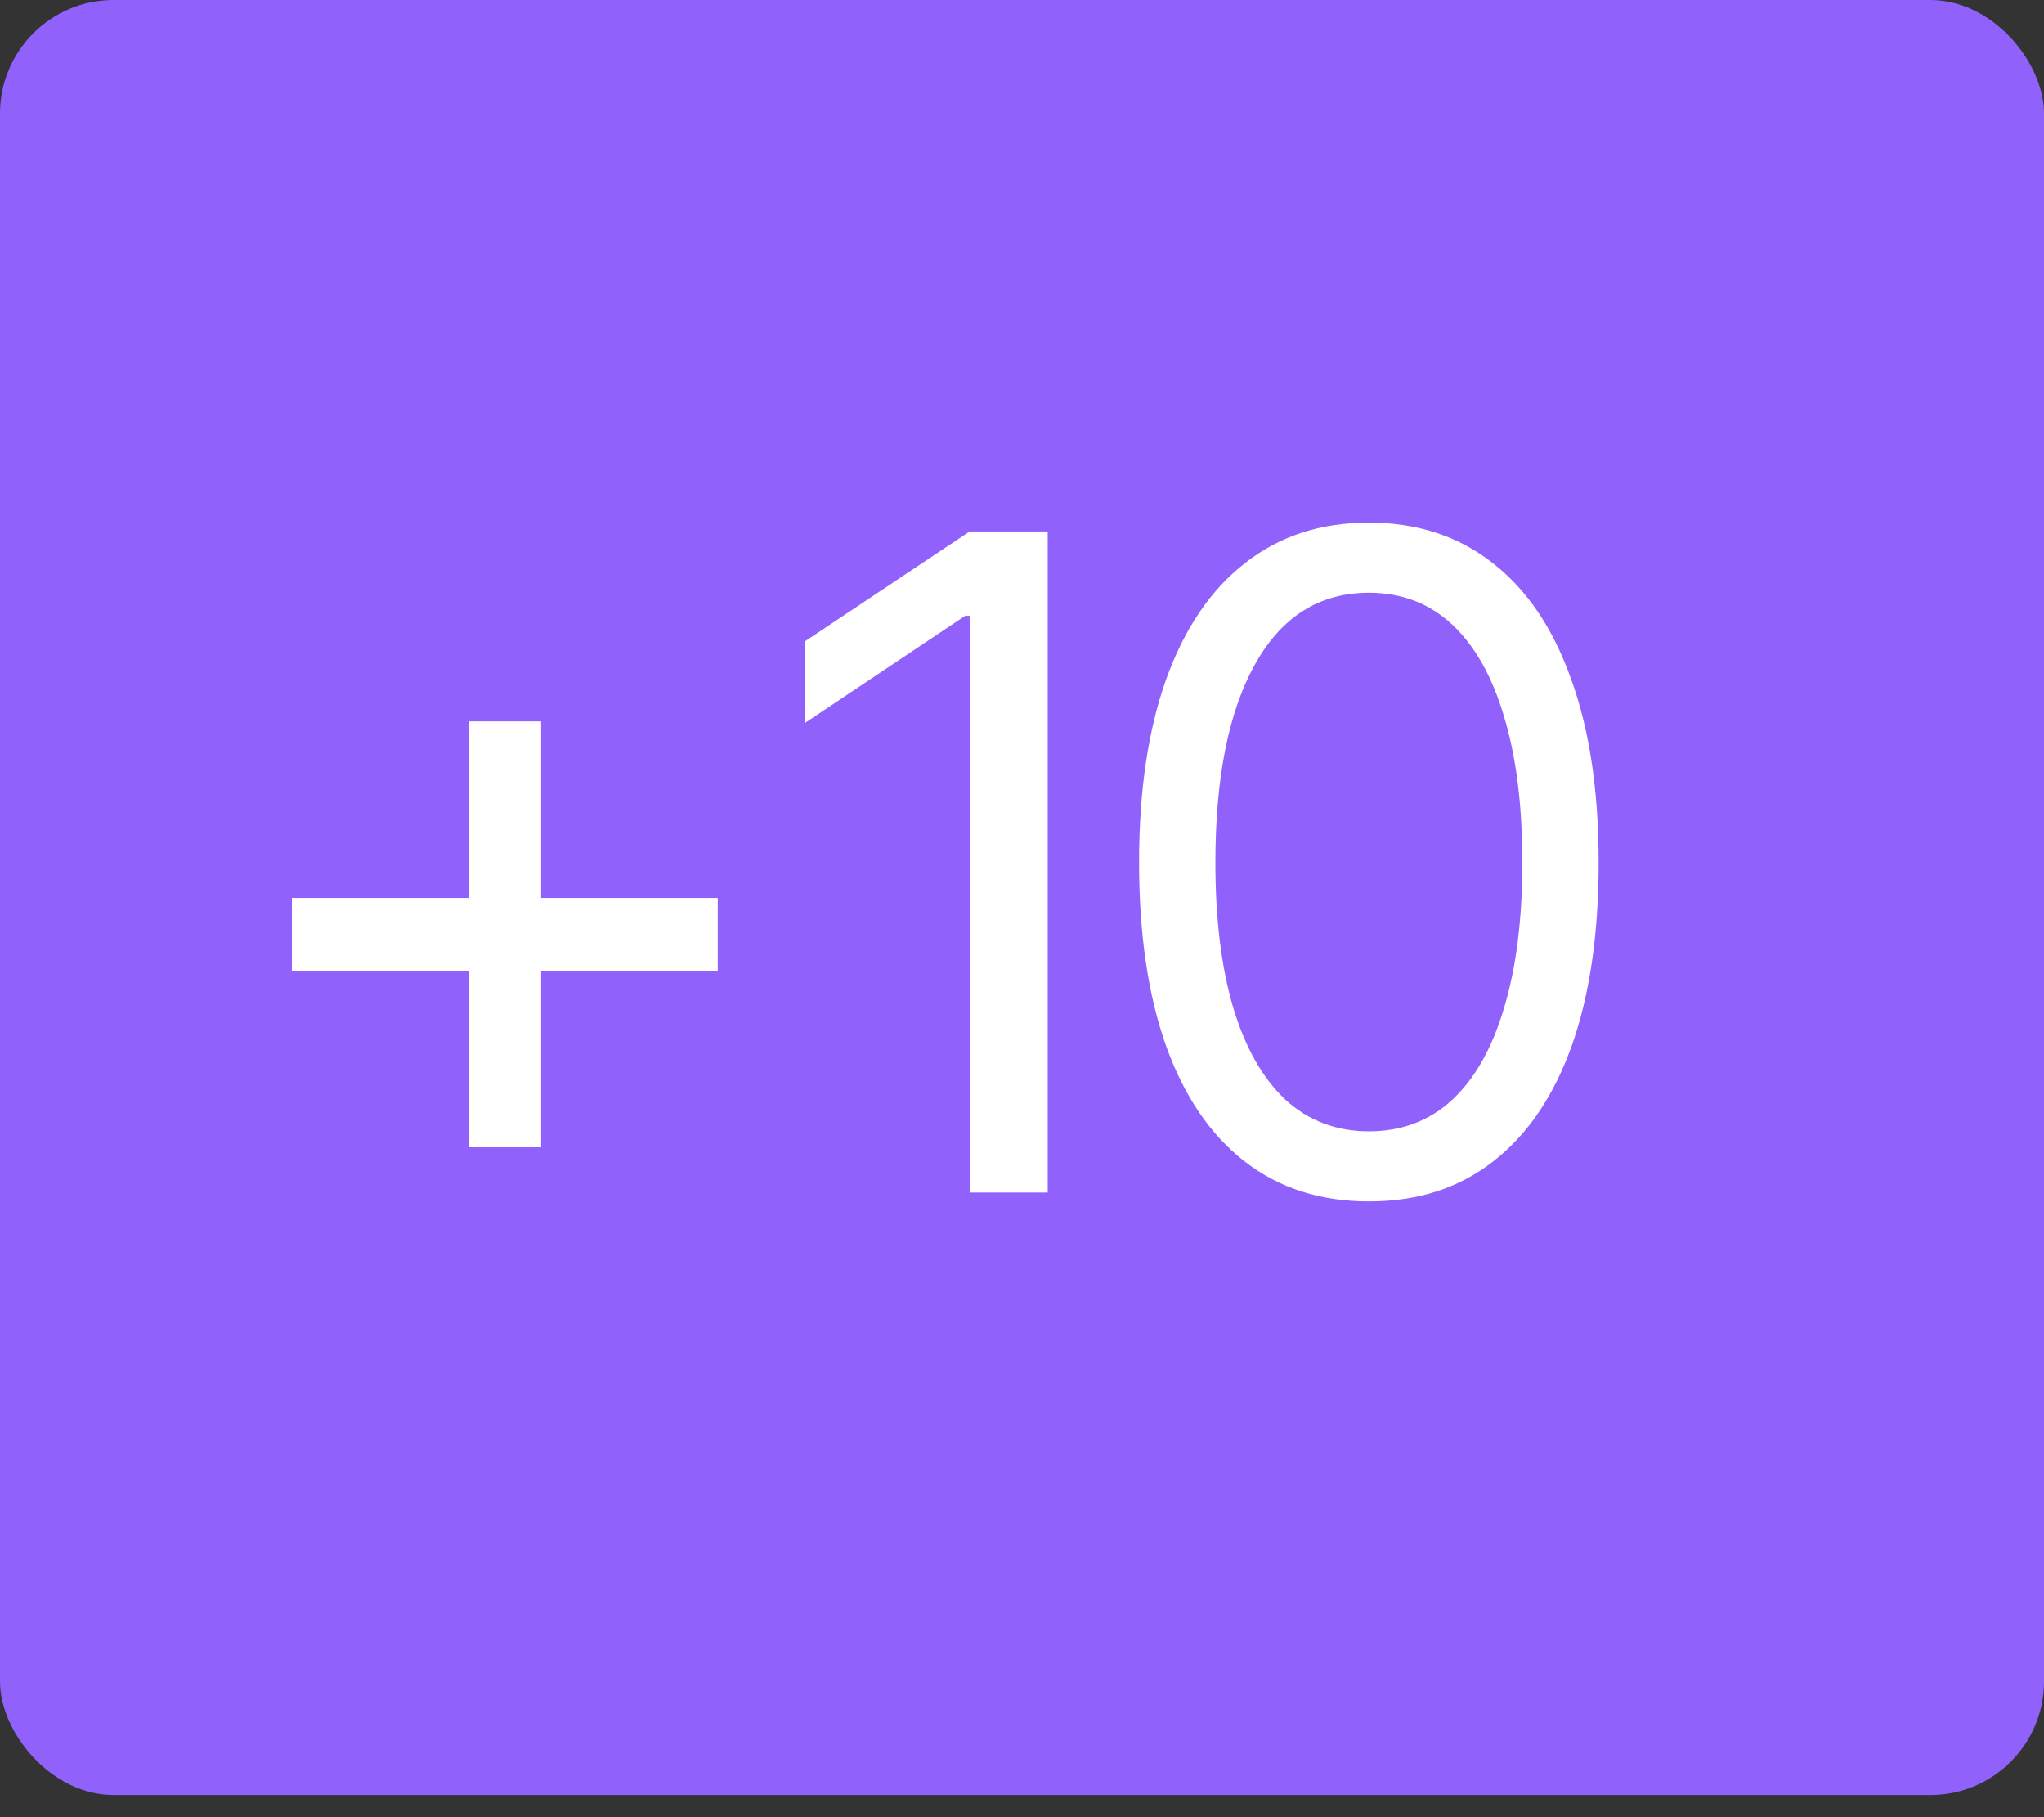
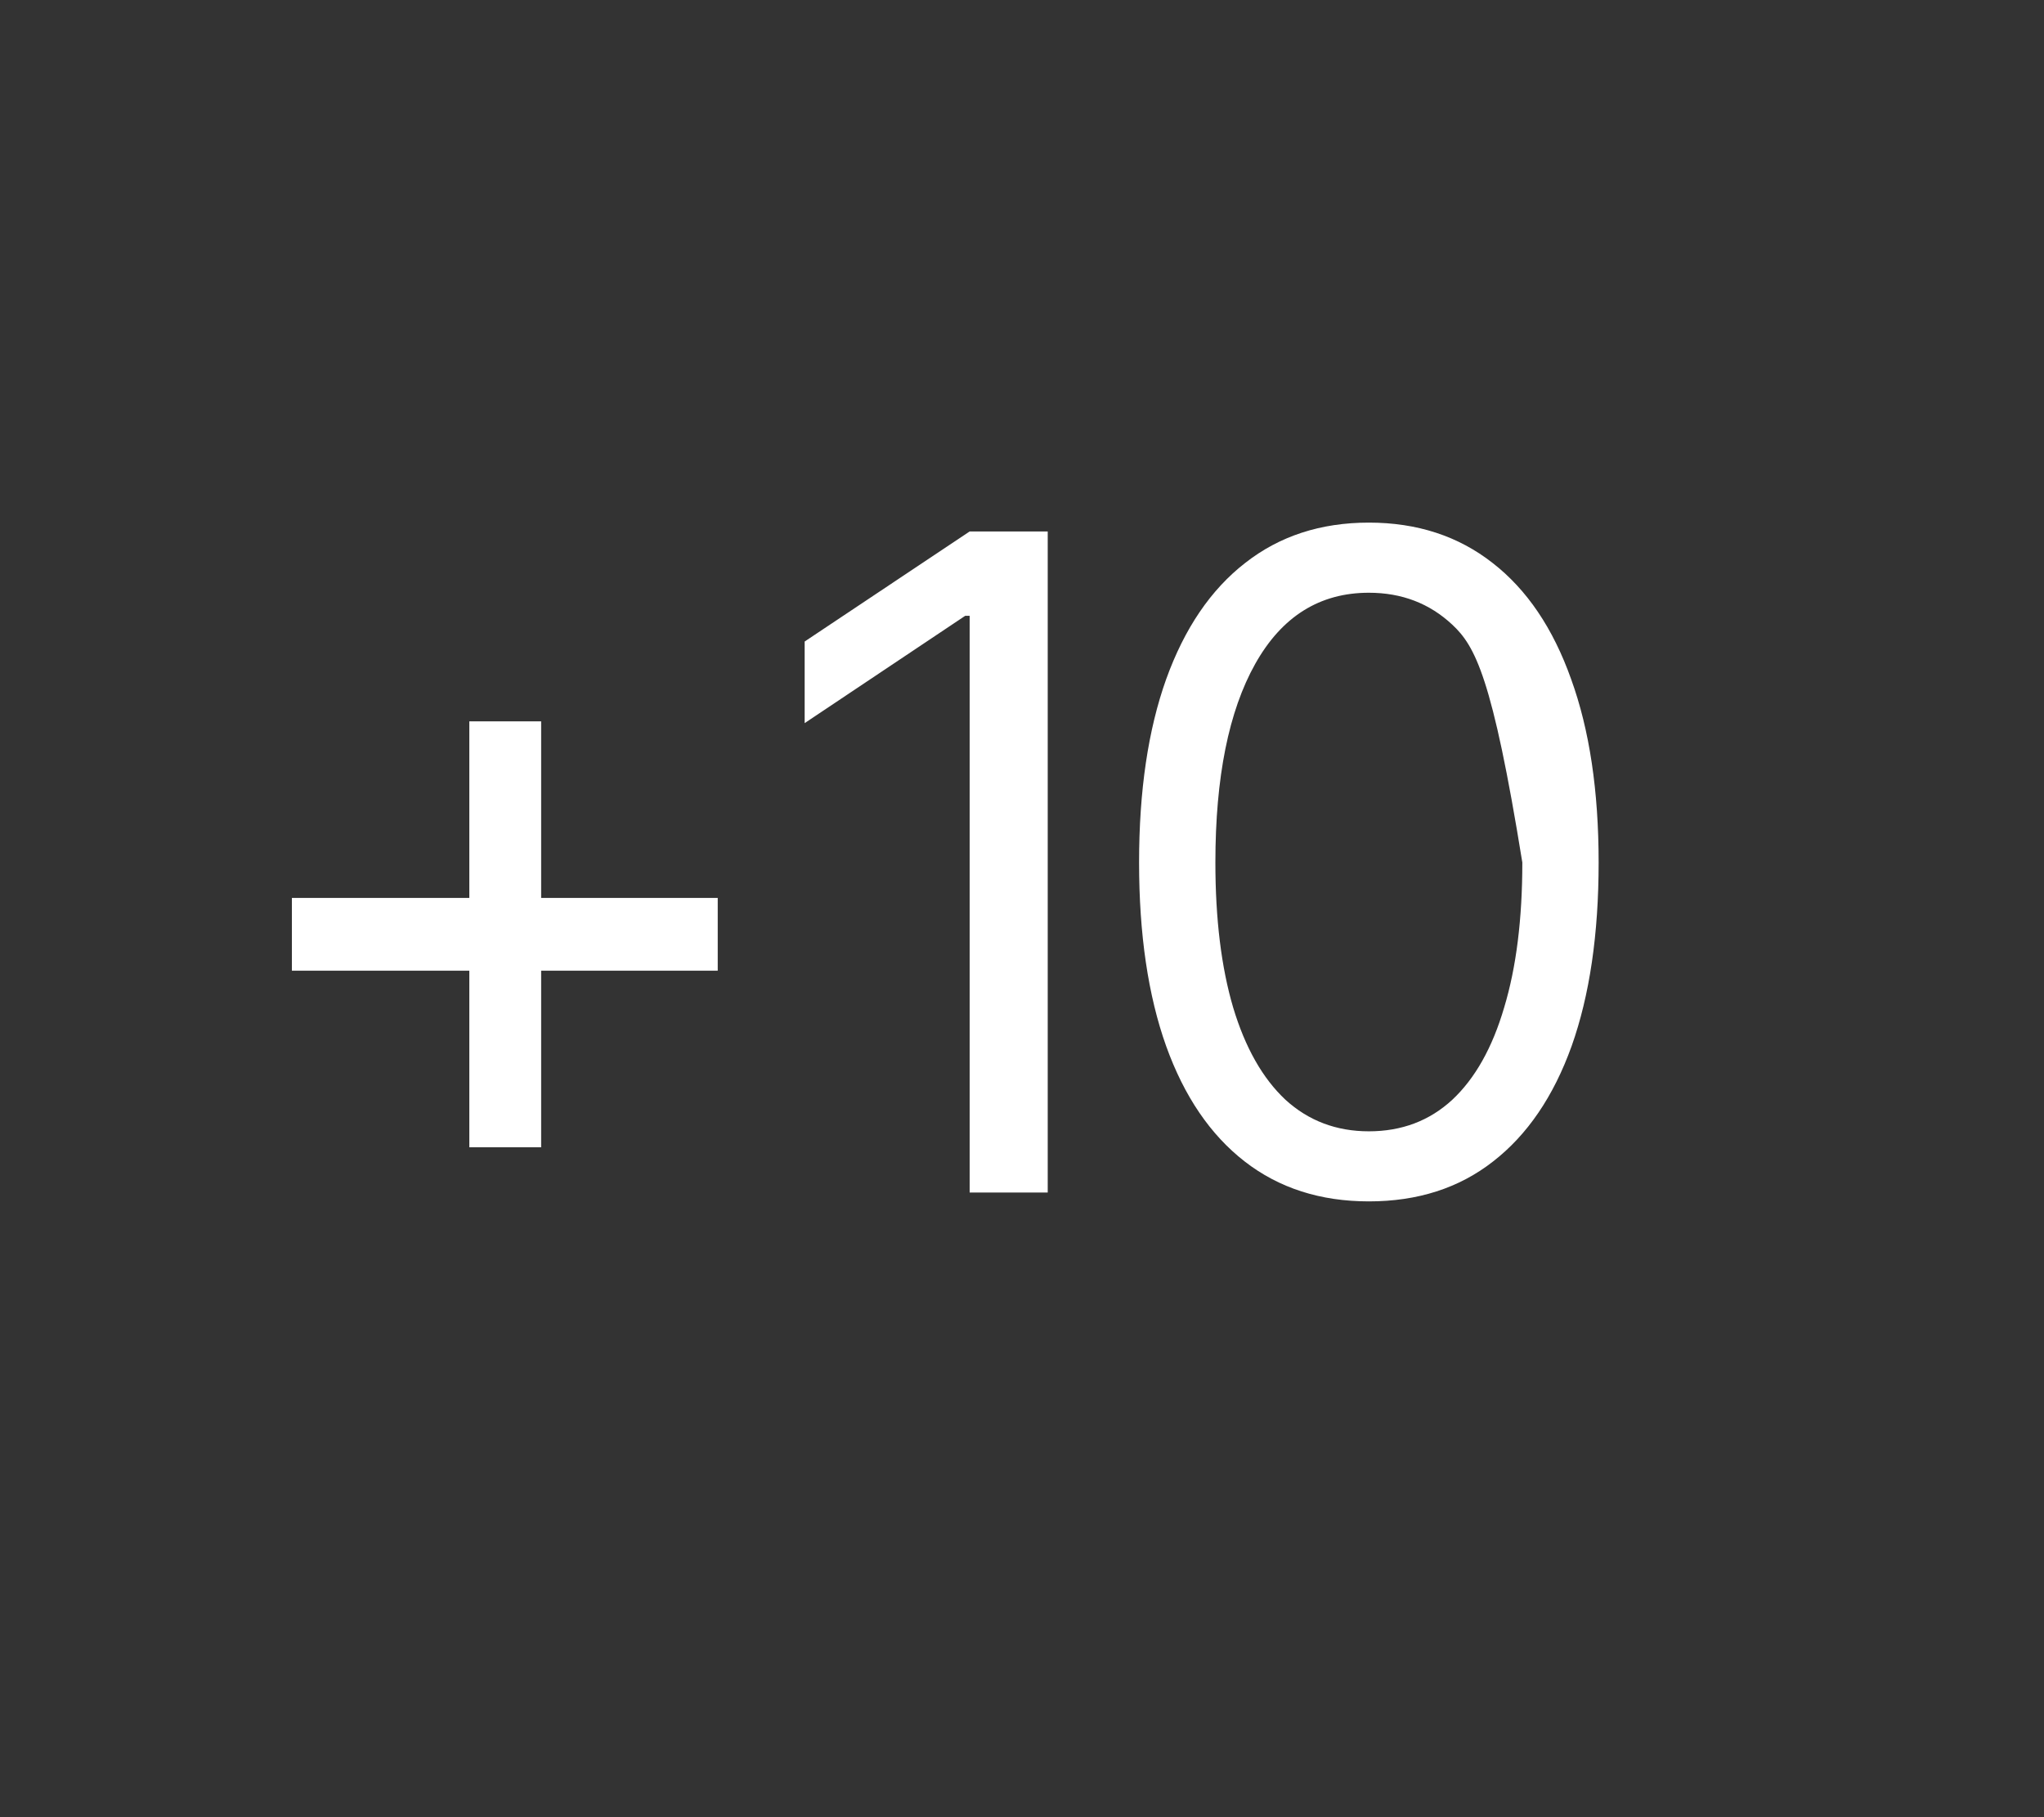
<svg xmlns="http://www.w3.org/2000/svg" width="36" height="32" viewBox="0 0 36 32" fill="none">
  <rect x="0" y="0" width="36" height="32" fill="#333333" stroke="none" />
-   <rect width="36" height="31.61" rx="2" fill="#9161FC" />
-   <path d="M8.266 20.203V12.703H9.531V20.203H8.266ZM5.141 17.094V15.812H12.641V17.094H5.141ZM18.453 9.359V21H17.078V10.844H17L14.172 12.734V11.297L17.078 9.359H18.453ZM24.109 21.156C23.255 21.156 22.526 20.922 21.922 20.453C21.318 19.984 20.857 19.307 20.539 18.422C20.221 17.531 20.062 16.453 20.062 15.188C20.062 13.927 20.221 12.852 20.539 11.961C20.862 11.065 21.326 10.383 21.93 9.914C22.534 9.44 23.26 9.203 24.109 9.203C24.958 9.203 25.685 9.44 26.289 9.914C26.893 10.383 27.354 11.065 27.672 11.961C27.995 12.852 28.156 13.927 28.156 15.188C28.156 16.453 27.997 17.531 27.68 18.422C27.362 19.307 26.901 19.984 26.297 20.453C25.698 20.922 24.969 21.156 24.109 21.156ZM24.109 19.922C24.688 19.922 25.177 19.737 25.578 19.367C25.979 18.992 26.284 18.451 26.492 17.742C26.706 17.034 26.812 16.182 26.812 15.188C26.812 14.188 26.706 13.333 26.492 12.625C26.284 11.917 25.979 11.375 25.578 11C25.177 10.625 24.688 10.438 24.109 10.438C23.245 10.438 22.578 10.854 22.109 11.688C21.641 12.521 21.406 13.688 21.406 15.188C21.406 16.182 21.51 17.034 21.719 17.742C21.932 18.451 22.24 18.992 22.641 19.367C23.047 19.737 23.537 19.922 24.109 19.922Z" fill="white" />
+   <path d="M8.266 20.203V12.703H9.531V20.203H8.266ZM5.141 17.094V15.812H12.641V17.094H5.141ZM18.453 9.359V21H17.078V10.844H17L14.172 12.734V11.297L17.078 9.359H18.453ZM24.109 21.156C23.255 21.156 22.526 20.922 21.922 20.453C21.318 19.984 20.857 19.307 20.539 18.422C20.221 17.531 20.062 16.453 20.062 15.188C20.062 13.927 20.221 12.852 20.539 11.961C20.862 11.065 21.326 10.383 21.93 9.914C22.534 9.44 23.26 9.203 24.109 9.203C24.958 9.203 25.685 9.44 26.289 9.914C26.893 10.383 27.354 11.065 27.672 11.961C27.995 12.852 28.156 13.927 28.156 15.188C28.156 16.453 27.997 17.531 27.68 18.422C27.362 19.307 26.901 19.984 26.297 20.453C25.698 20.922 24.969 21.156 24.109 21.156ZM24.109 19.922C24.688 19.922 25.177 19.737 25.578 19.367C25.979 18.992 26.284 18.451 26.492 17.742C26.706 17.034 26.812 16.182 26.812 15.188C26.284 11.917 25.979 11.375 25.578 11C25.177 10.625 24.688 10.438 24.109 10.438C23.245 10.438 22.578 10.854 22.109 11.688C21.641 12.521 21.406 13.688 21.406 15.188C21.406 16.182 21.51 17.034 21.719 17.742C21.932 18.451 22.24 18.992 22.641 19.367C23.047 19.737 23.537 19.922 24.109 19.922Z" fill="white" />
</svg>